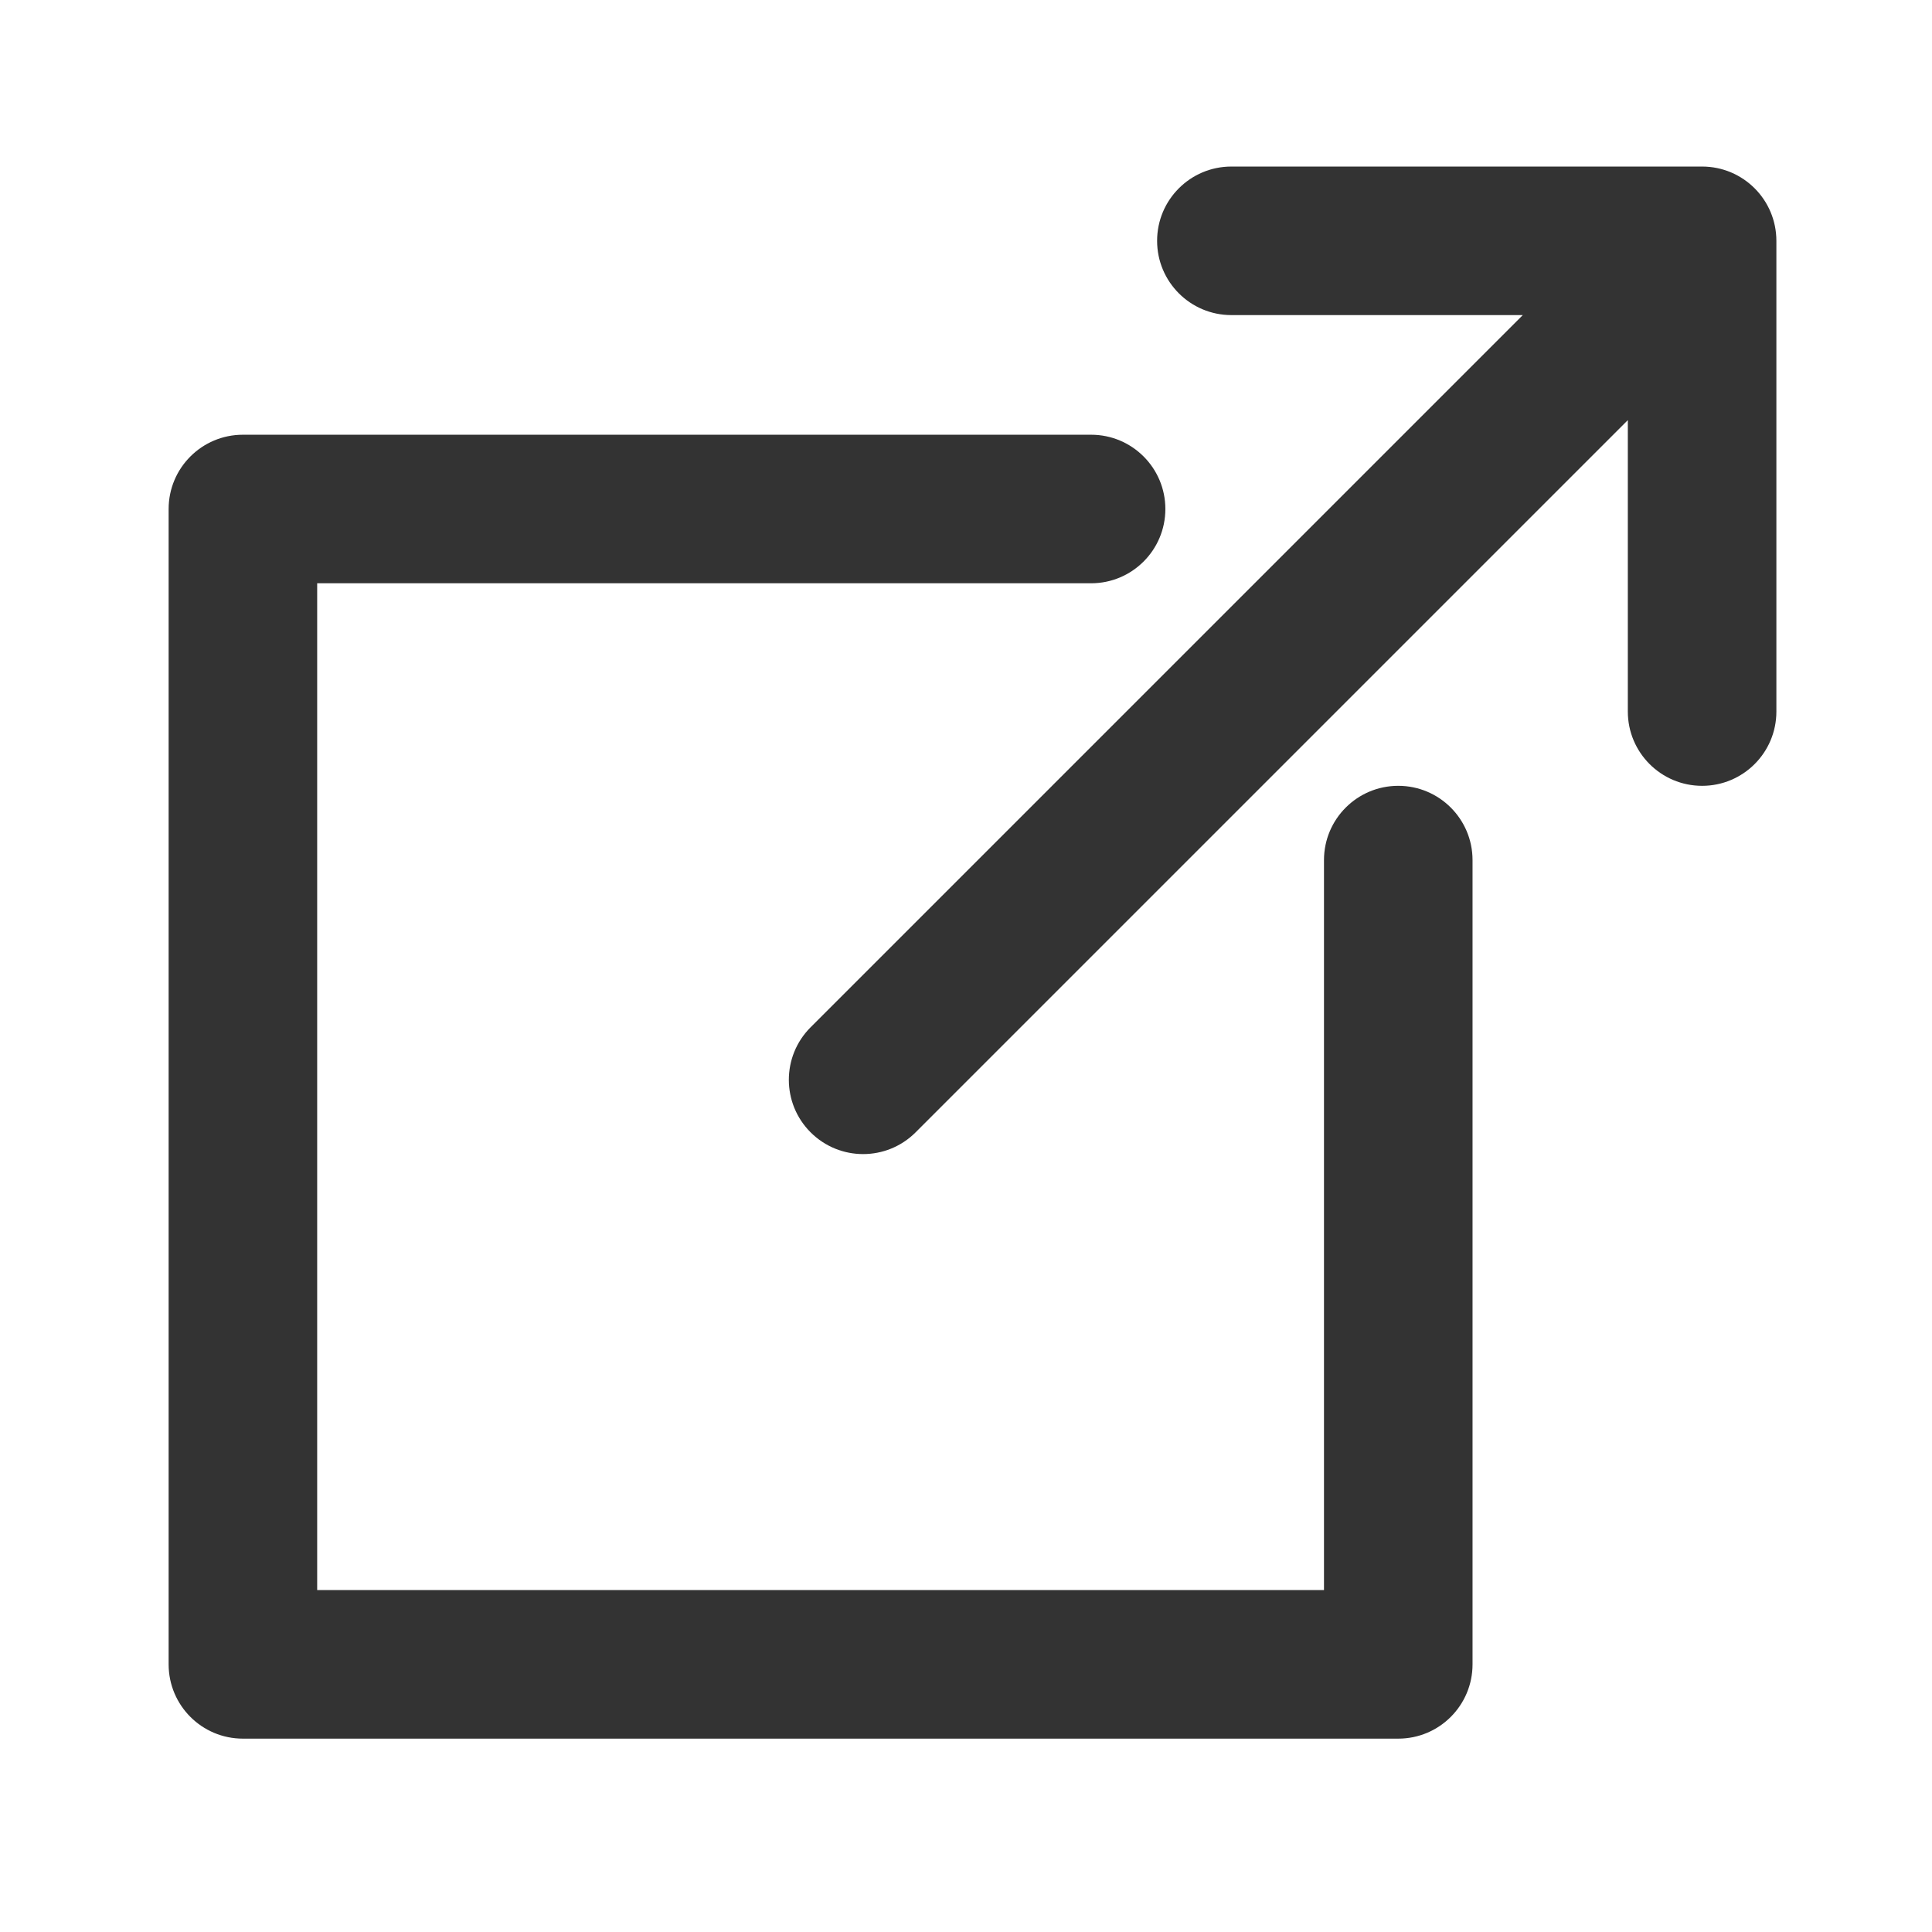
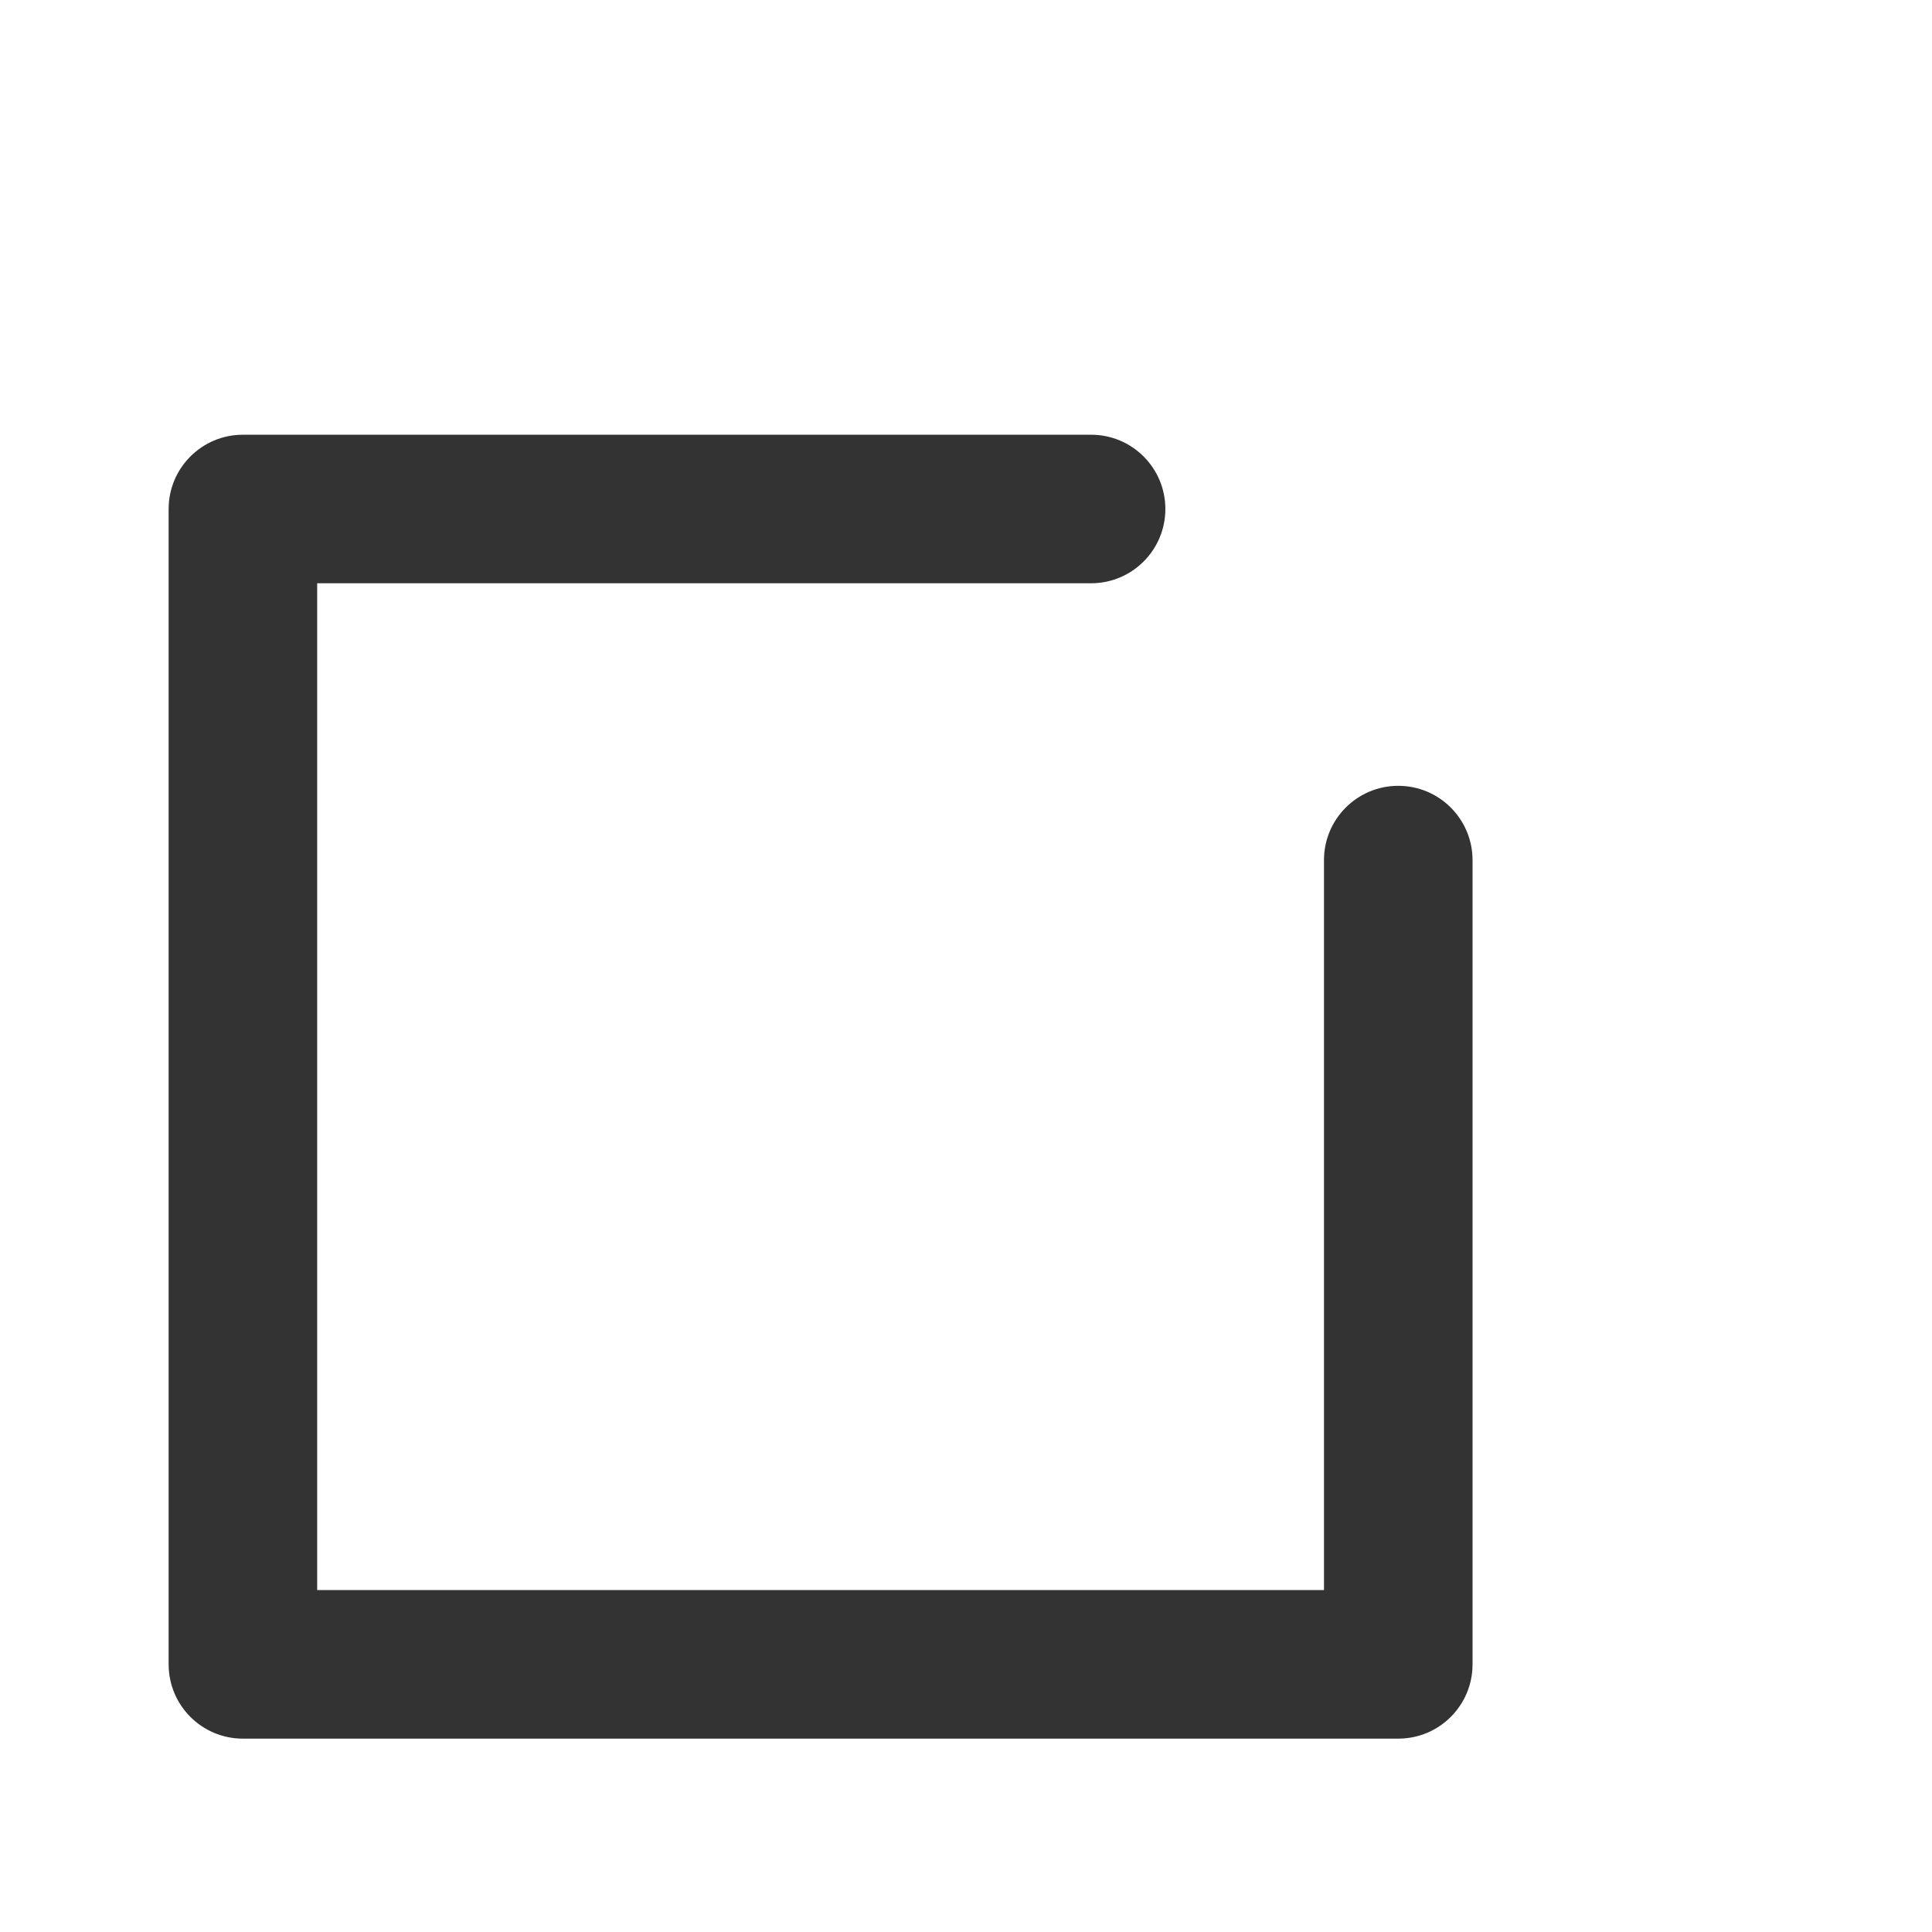
<svg xmlns="http://www.w3.org/2000/svg" version="1.1" id="Ebene_2" x="0px" y="0px" width="580px" height="580px" viewBox="0 0 580 580" enable-background="new 0 0 580 580" xml:space="preserve">
  <g>
-     <path fill="#333333" d="M510.983,50H369.667c-12.314,0-22.296,9.982-22.296,22.296c0,12.316,9.981,22.298,22.296,22.298h87.484   L243.346,308.4c-8.708,8.709-8.708,22.826,0,31.533c4.355,4.353,10.061,6.531,15.767,6.531s11.411-2.179,15.766-6.531   l213.806-213.805v87.486c0,12.316,9.983,22.297,22.299,22.297s22.298-9.981,22.298-22.297V72.299   C533.281,59.982,523.299,50,510.983,50z" />
    <path fill="#333333" d="M419.769,235.909c-12.315,0-22.299,9.981-22.299,22.297v219.148H95.219V175.103h232.332   c12.316,0,22.3-9.982,22.3-22.297s-9.983-22.297-22.3-22.297H72.92c-12.315,0-22.296,9.982-22.296,22.297v346.846   c0,12.317,9.982,22.299,22.296,22.299h346.848c12.314,0,22.298-9.981,22.298-22.299V258.206   C442.066,245.891,432.083,235.909,419.769,235.909z" />
  </g>
</svg>